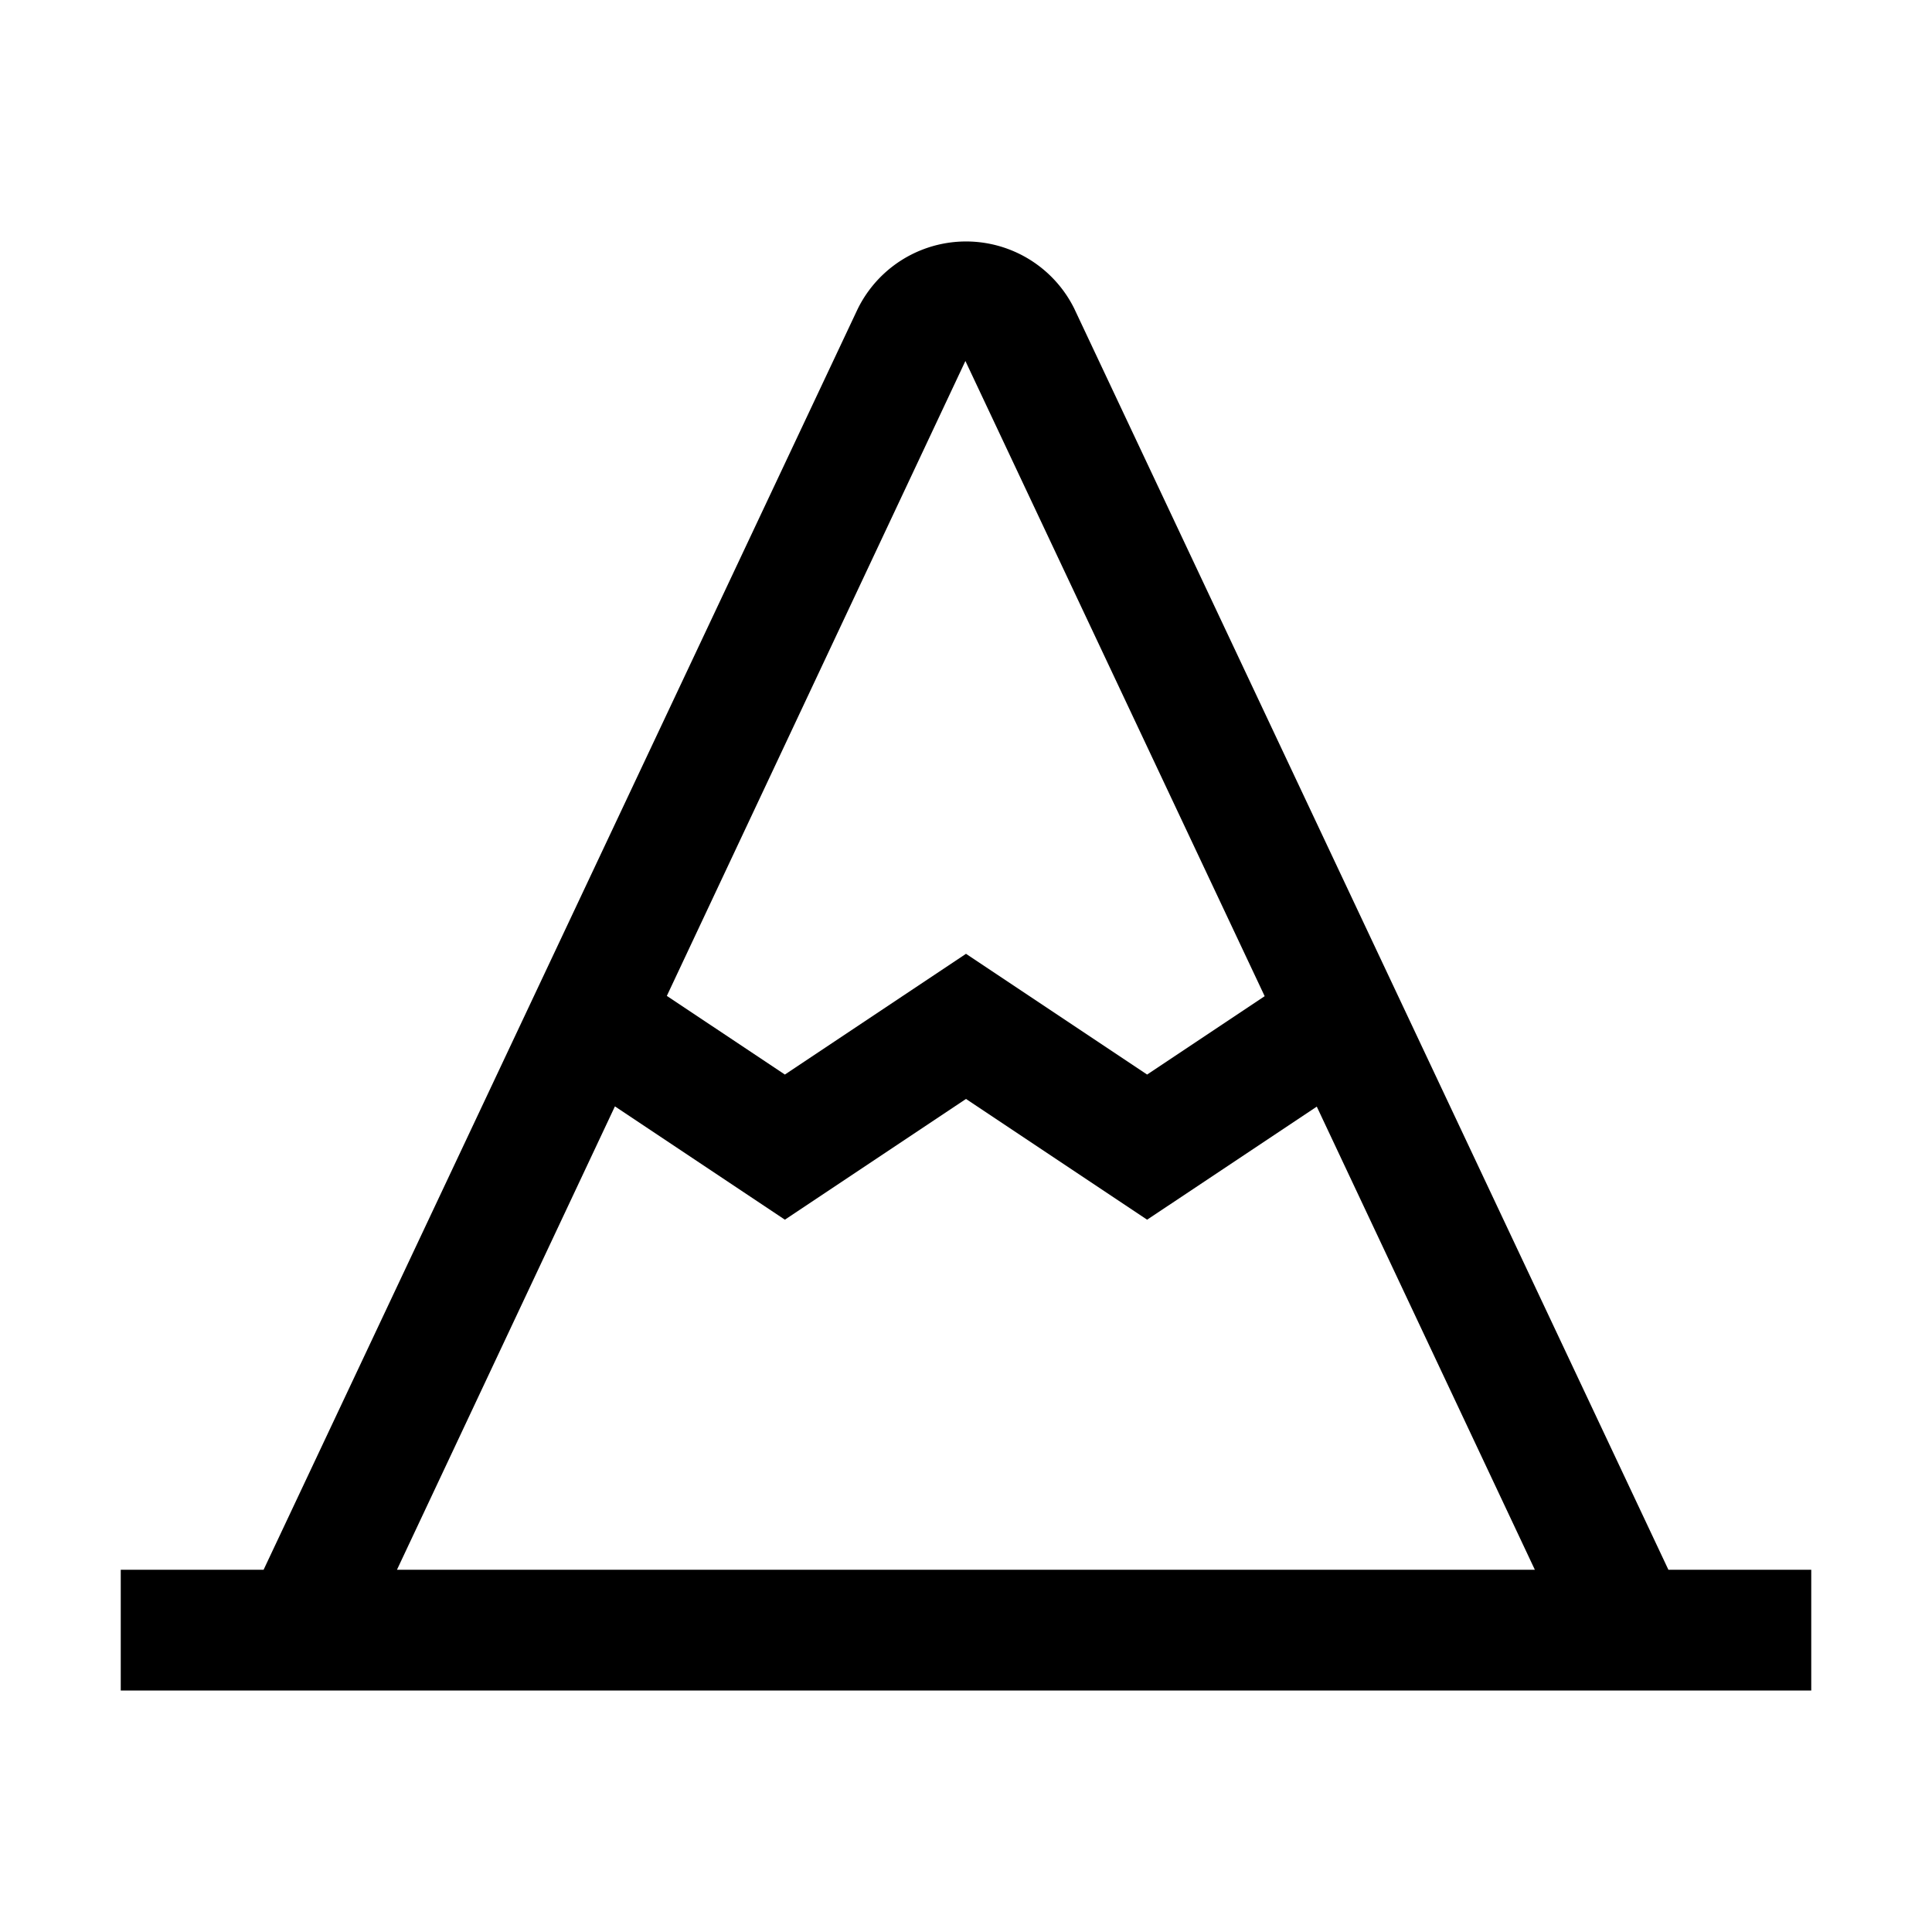
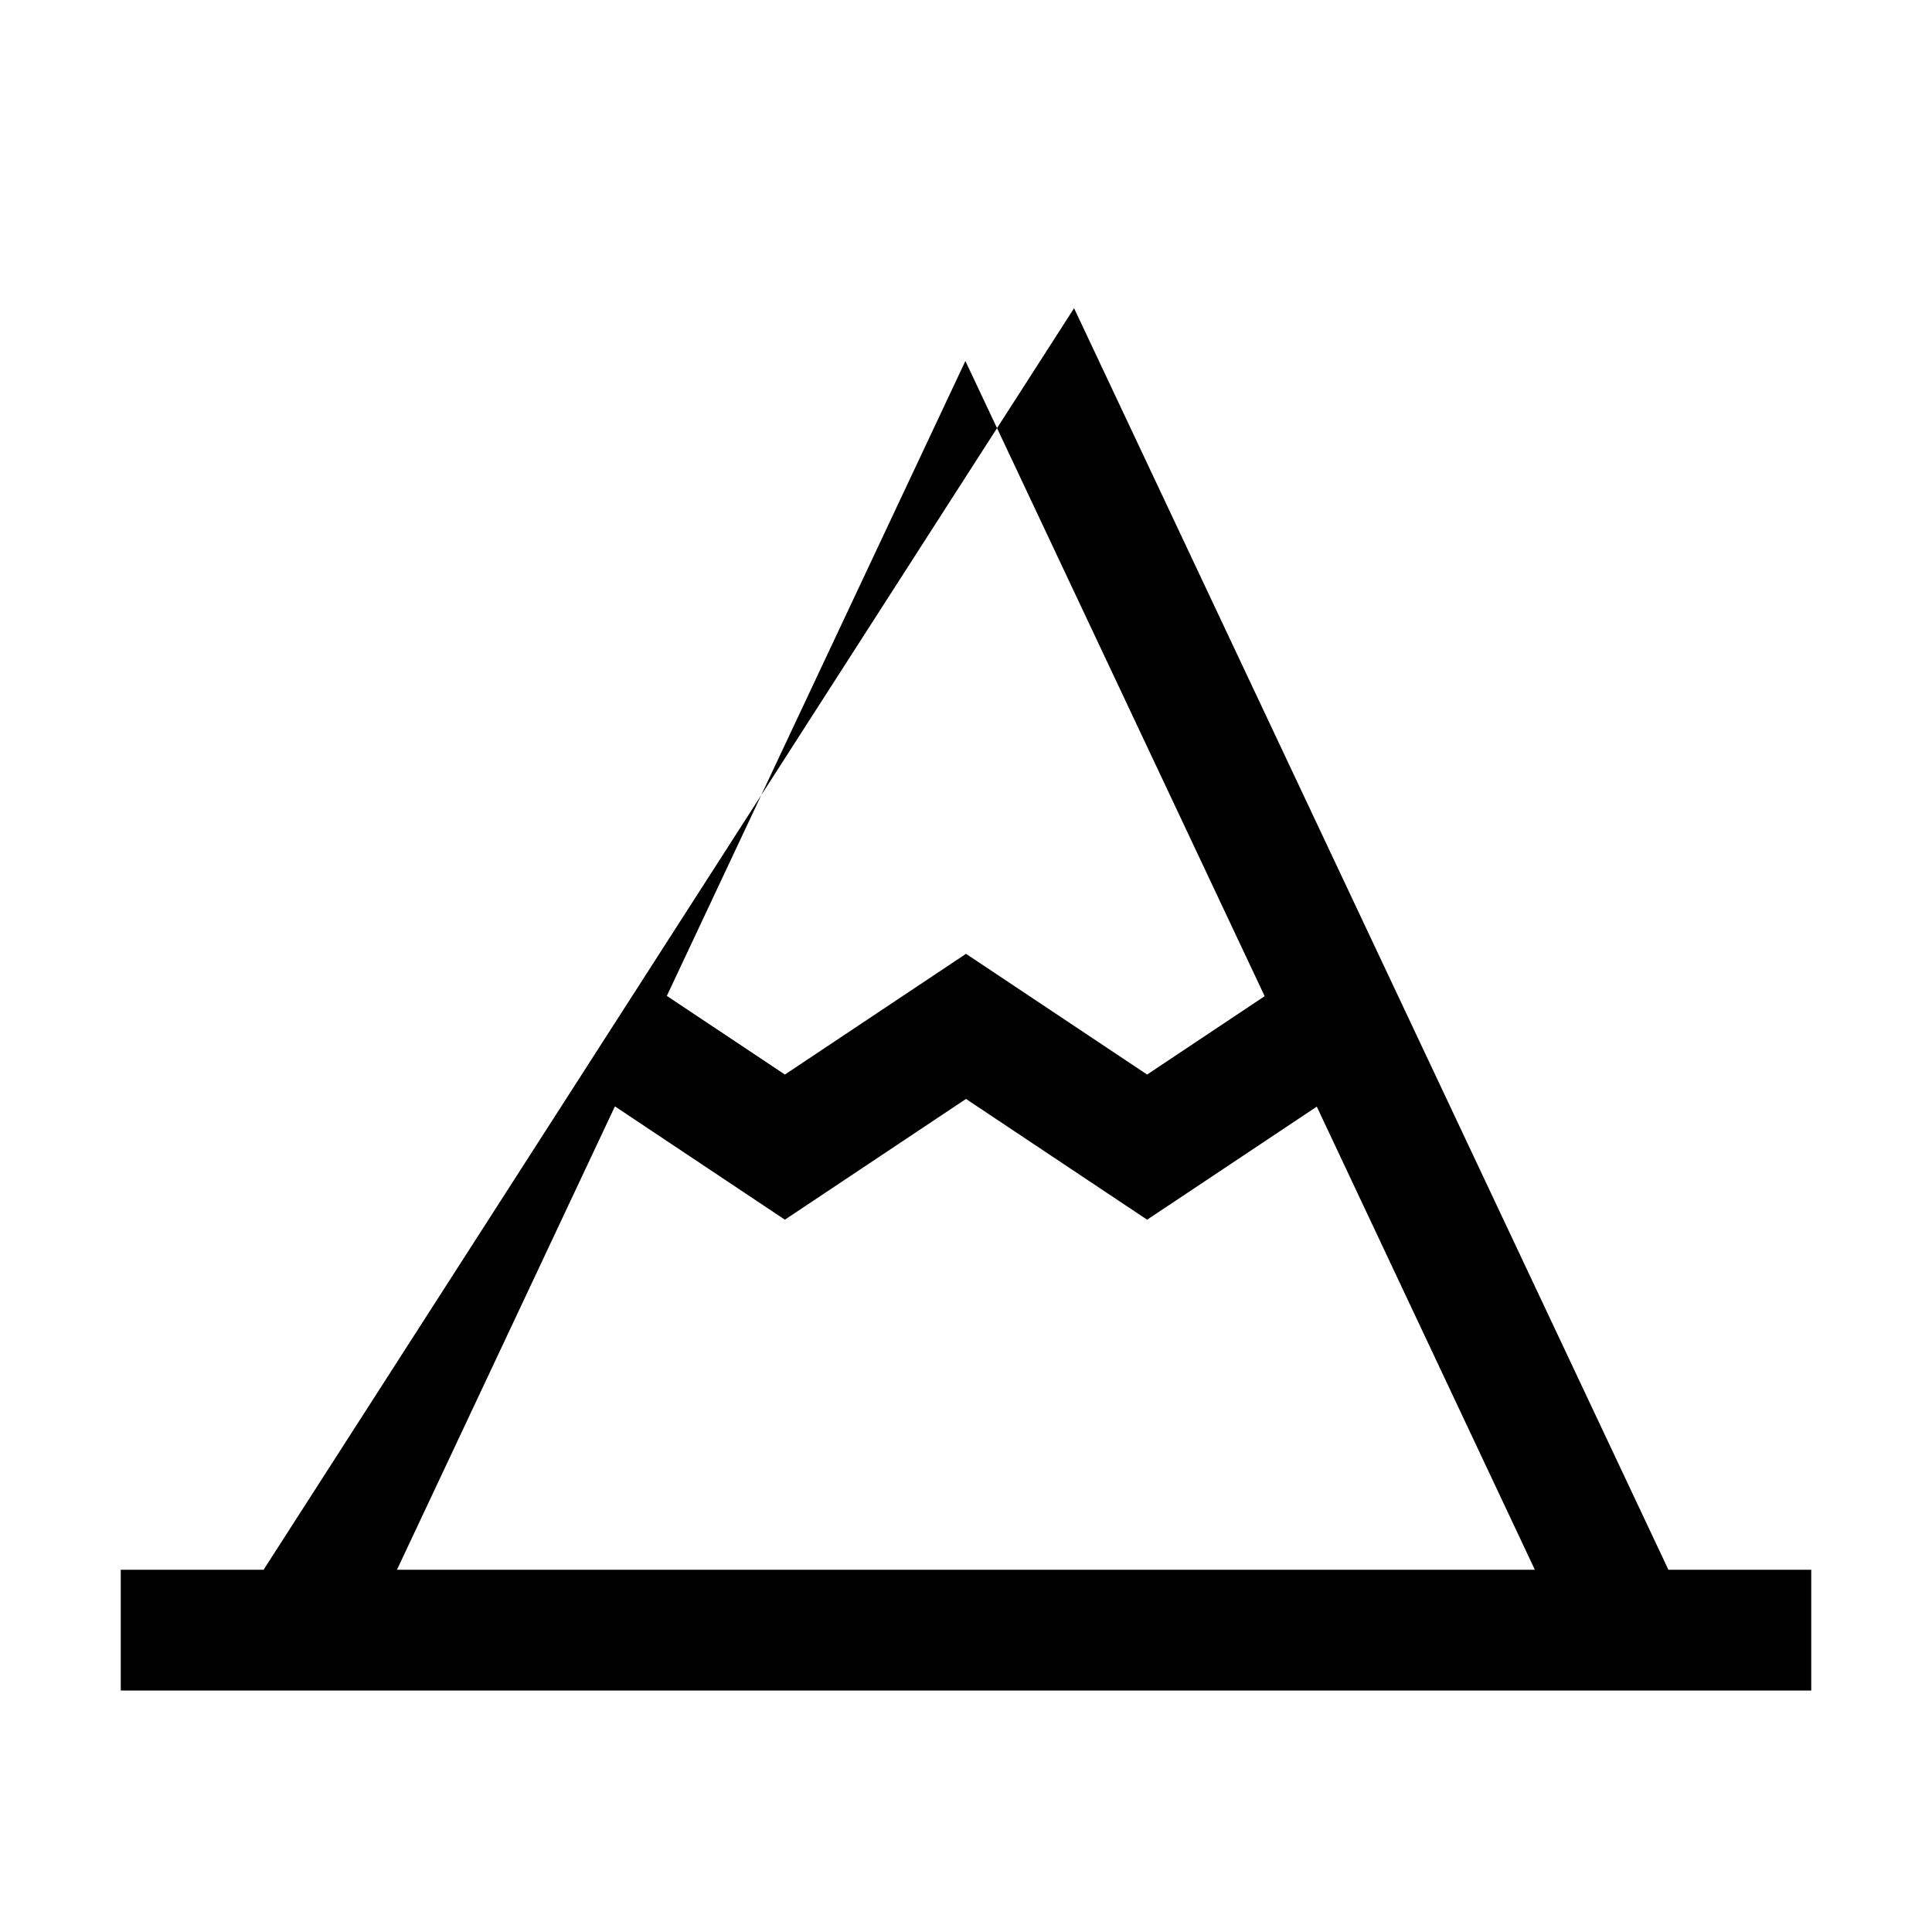
<svg xmlns="http://www.w3.org/2000/svg" width="32" height="32" viewBox="0 0 32 32">
-   <path fill="currentColor" d="M27.634 26L17.79 5.105a2 2 0 0 0-3.588.021L4.366 26H2v2h28v-2ZM15.99 5.979L20.947 16.5L19 17.798l-3-2l-3 2l-1.955-1.303Zm-5.805 12.346L13 20.202l3-2l3 2l2.81-1.873L25.422 26H6.575Z" />
+   <path fill="currentColor" d="M27.634 26L17.79 5.105L4.366 26H2v2h28v-2ZM15.99 5.979L20.947 16.5L19 17.798l-3-2l-3 2l-1.955-1.303Zm-5.805 12.346L13 20.202l3-2l3 2l2.81-1.873L25.422 26H6.575Z" />
</svg>